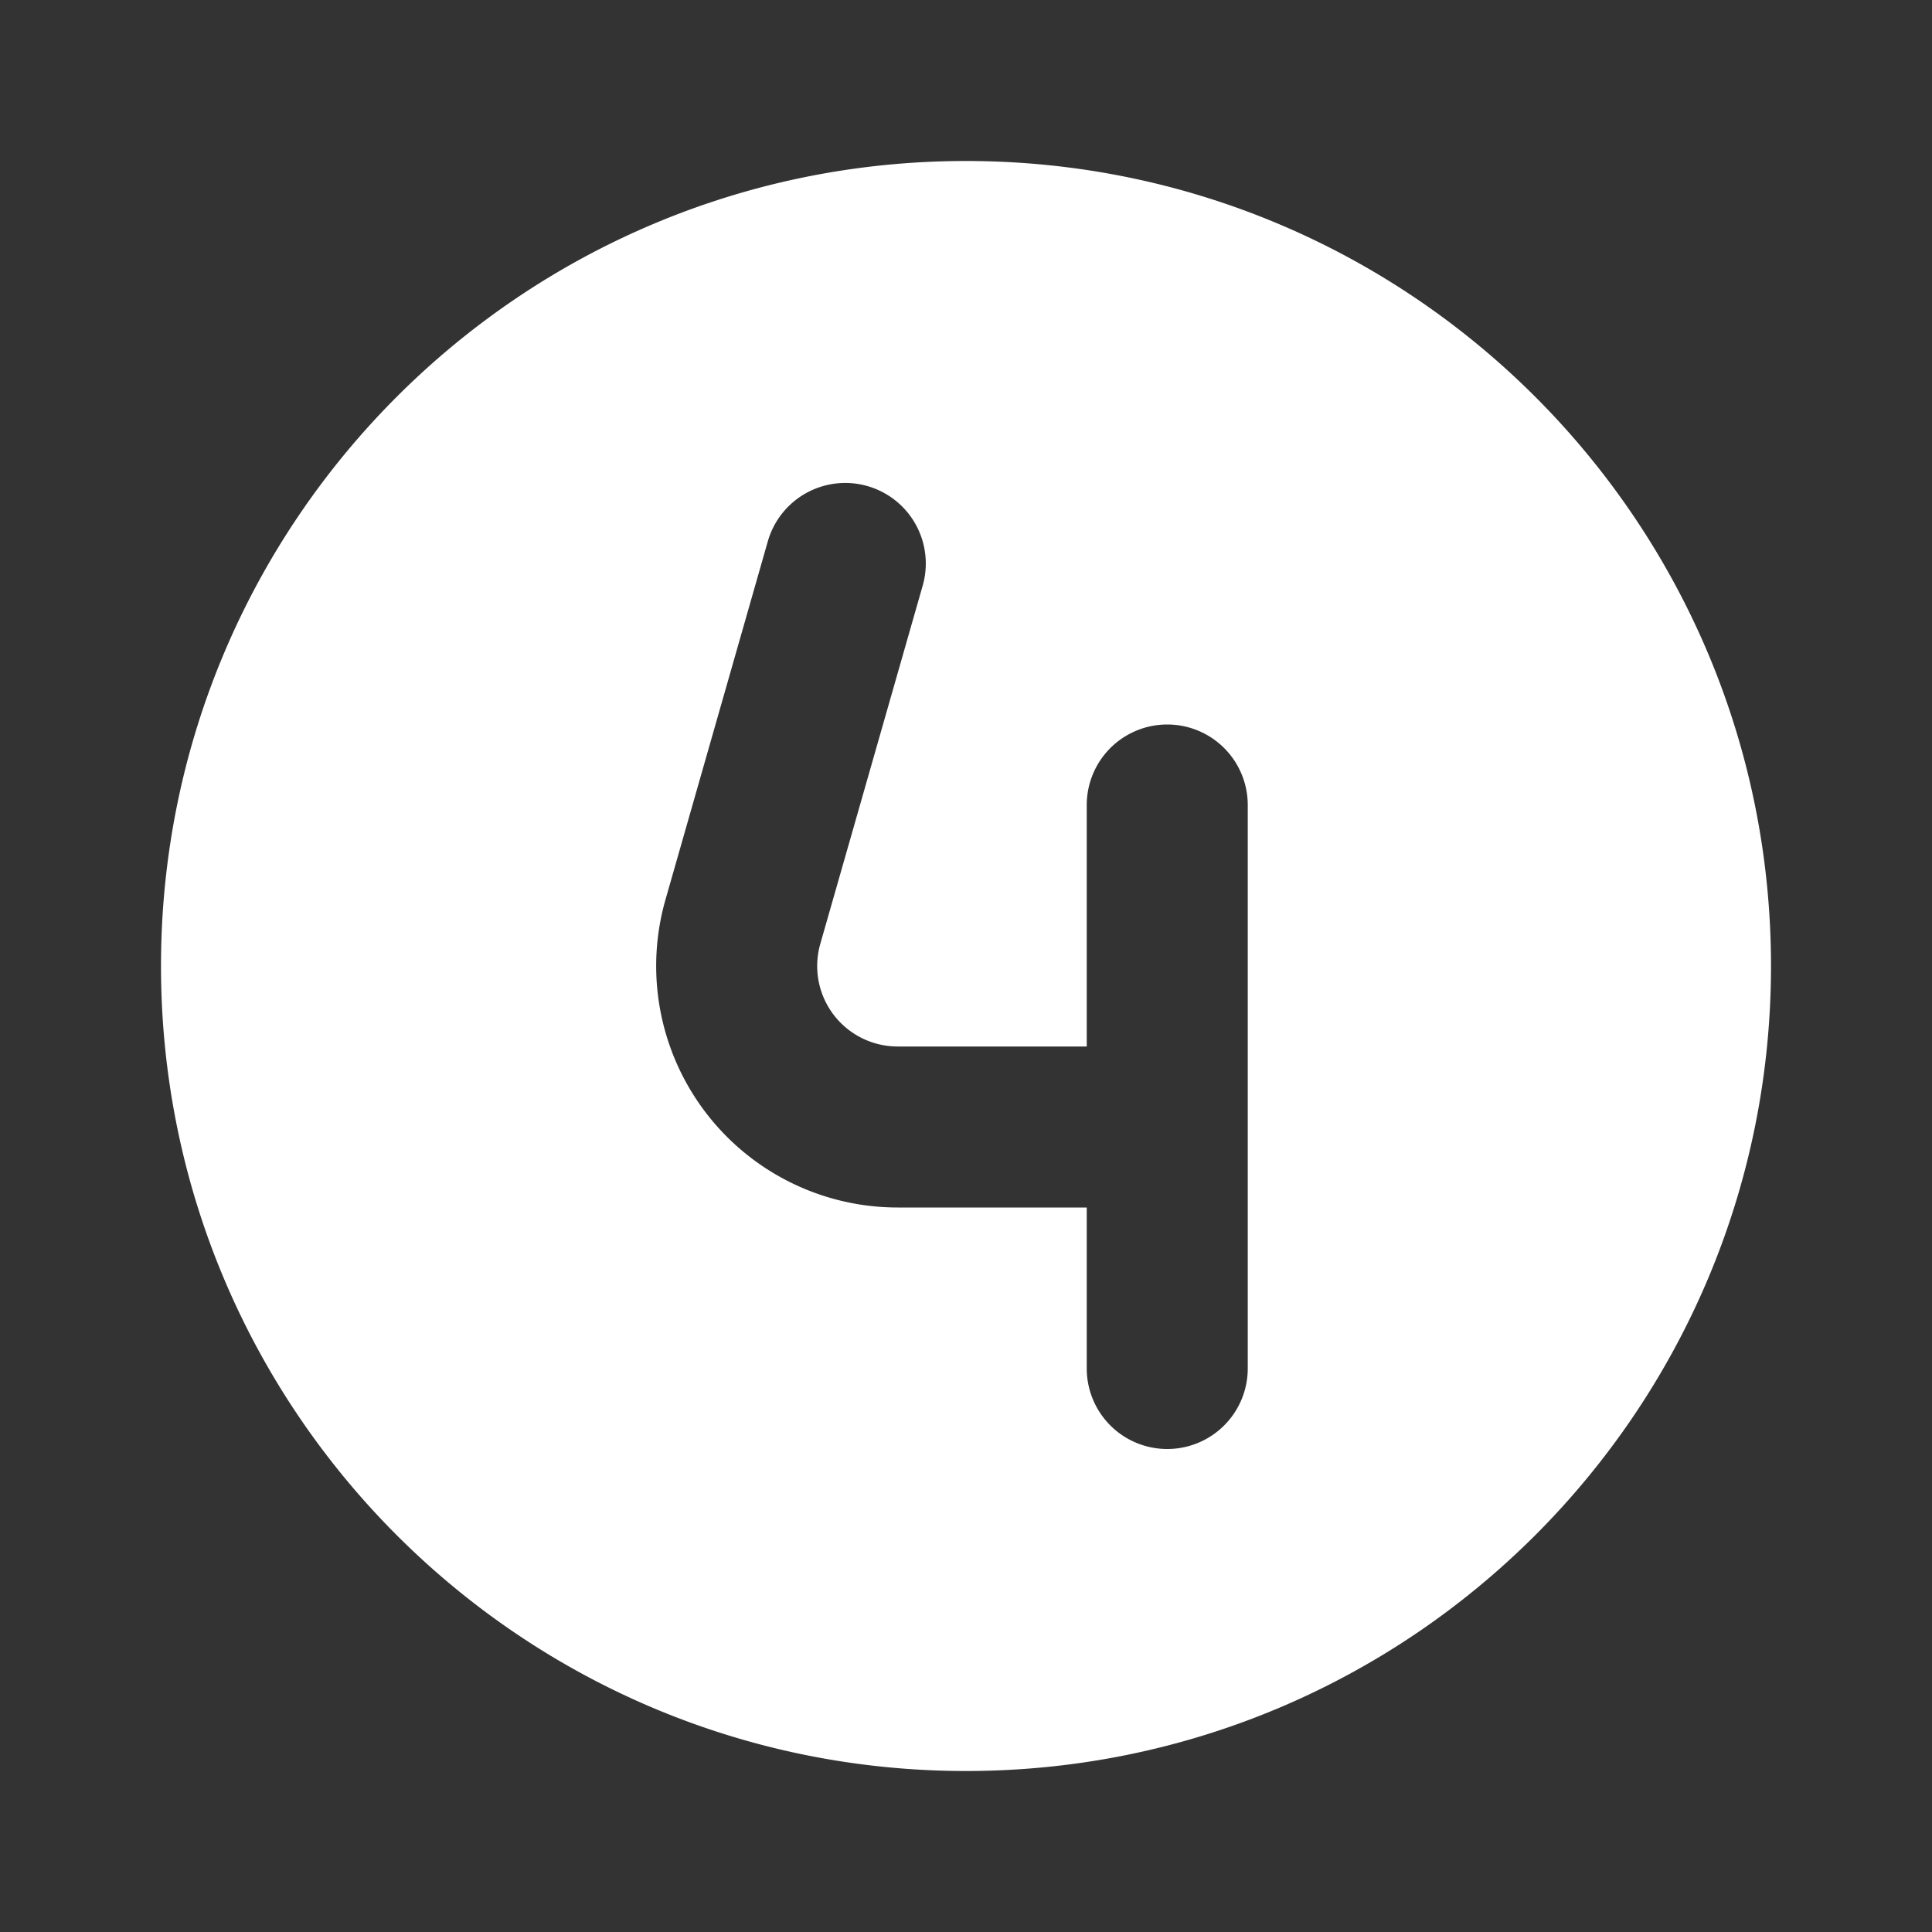
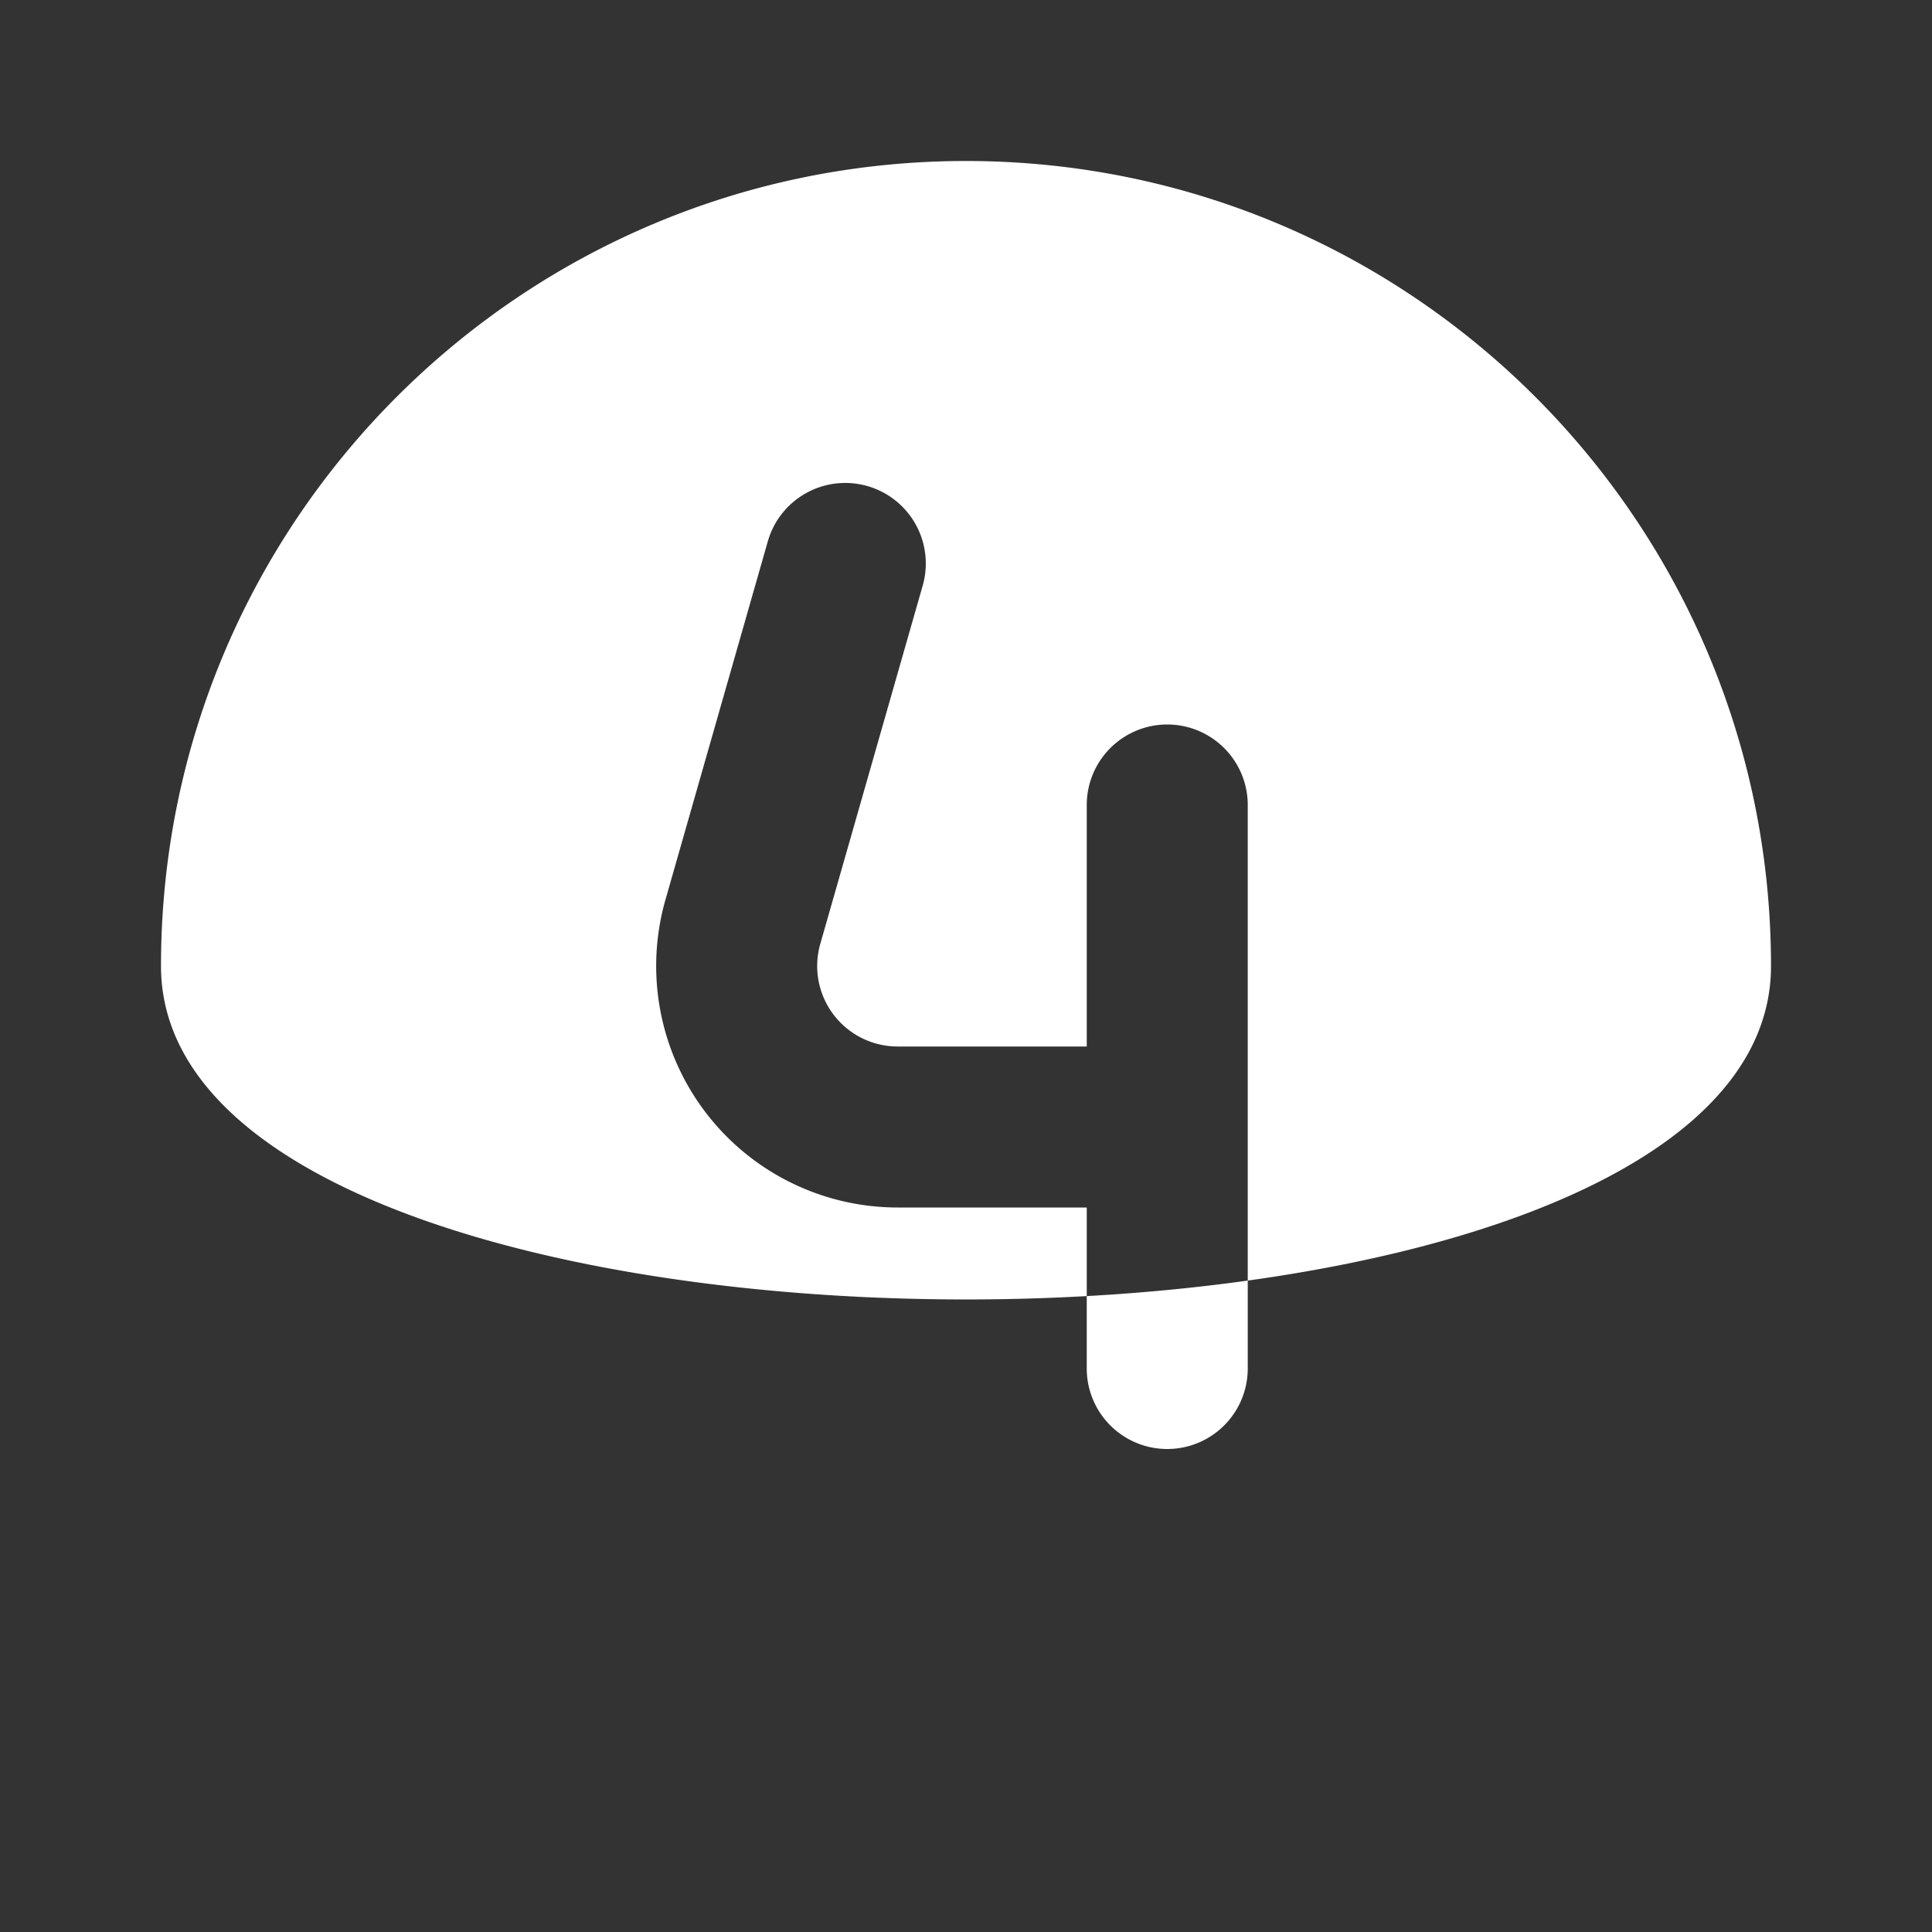
<svg xmlns="http://www.w3.org/2000/svg" width="250" height="250" viewBox="0 0 24 24">
  <rect x="0" y="0" width="24" height="24" fill="#333333" stroke="none" />
-   <path fill="#ffffff" fill-rule="evenodd" d="M2 12C2 6.477 6.477 2 12 2s10 4.477 10 10s-4.477 10-10 10S2 17.523 2 12m9.462-4.725a1 1 0 1 0-1.924-.55l-1.271 4.45A3 3 0 0 0 11.152 15H13.5v2a1 1 0 1 0 2 0v-7a1 1 0 1 0-2 0v3h-2.348a1 1 0 0 1-.962-1.275z" clip-rule="evenodd" />
+   <path fill="#ffffff" fill-rule="evenodd" d="M2 12C2 6.477 6.477 2 12 2s10 4.477 10 10S2 17.523 2 12m9.462-4.725a1 1 0 1 0-1.924-.55l-1.271 4.45A3 3 0 0 0 11.152 15H13.5v2a1 1 0 1 0 2 0v-7a1 1 0 1 0-2 0v3h-2.348a1 1 0 0 1-.962-1.275z" clip-rule="evenodd" />
</svg>